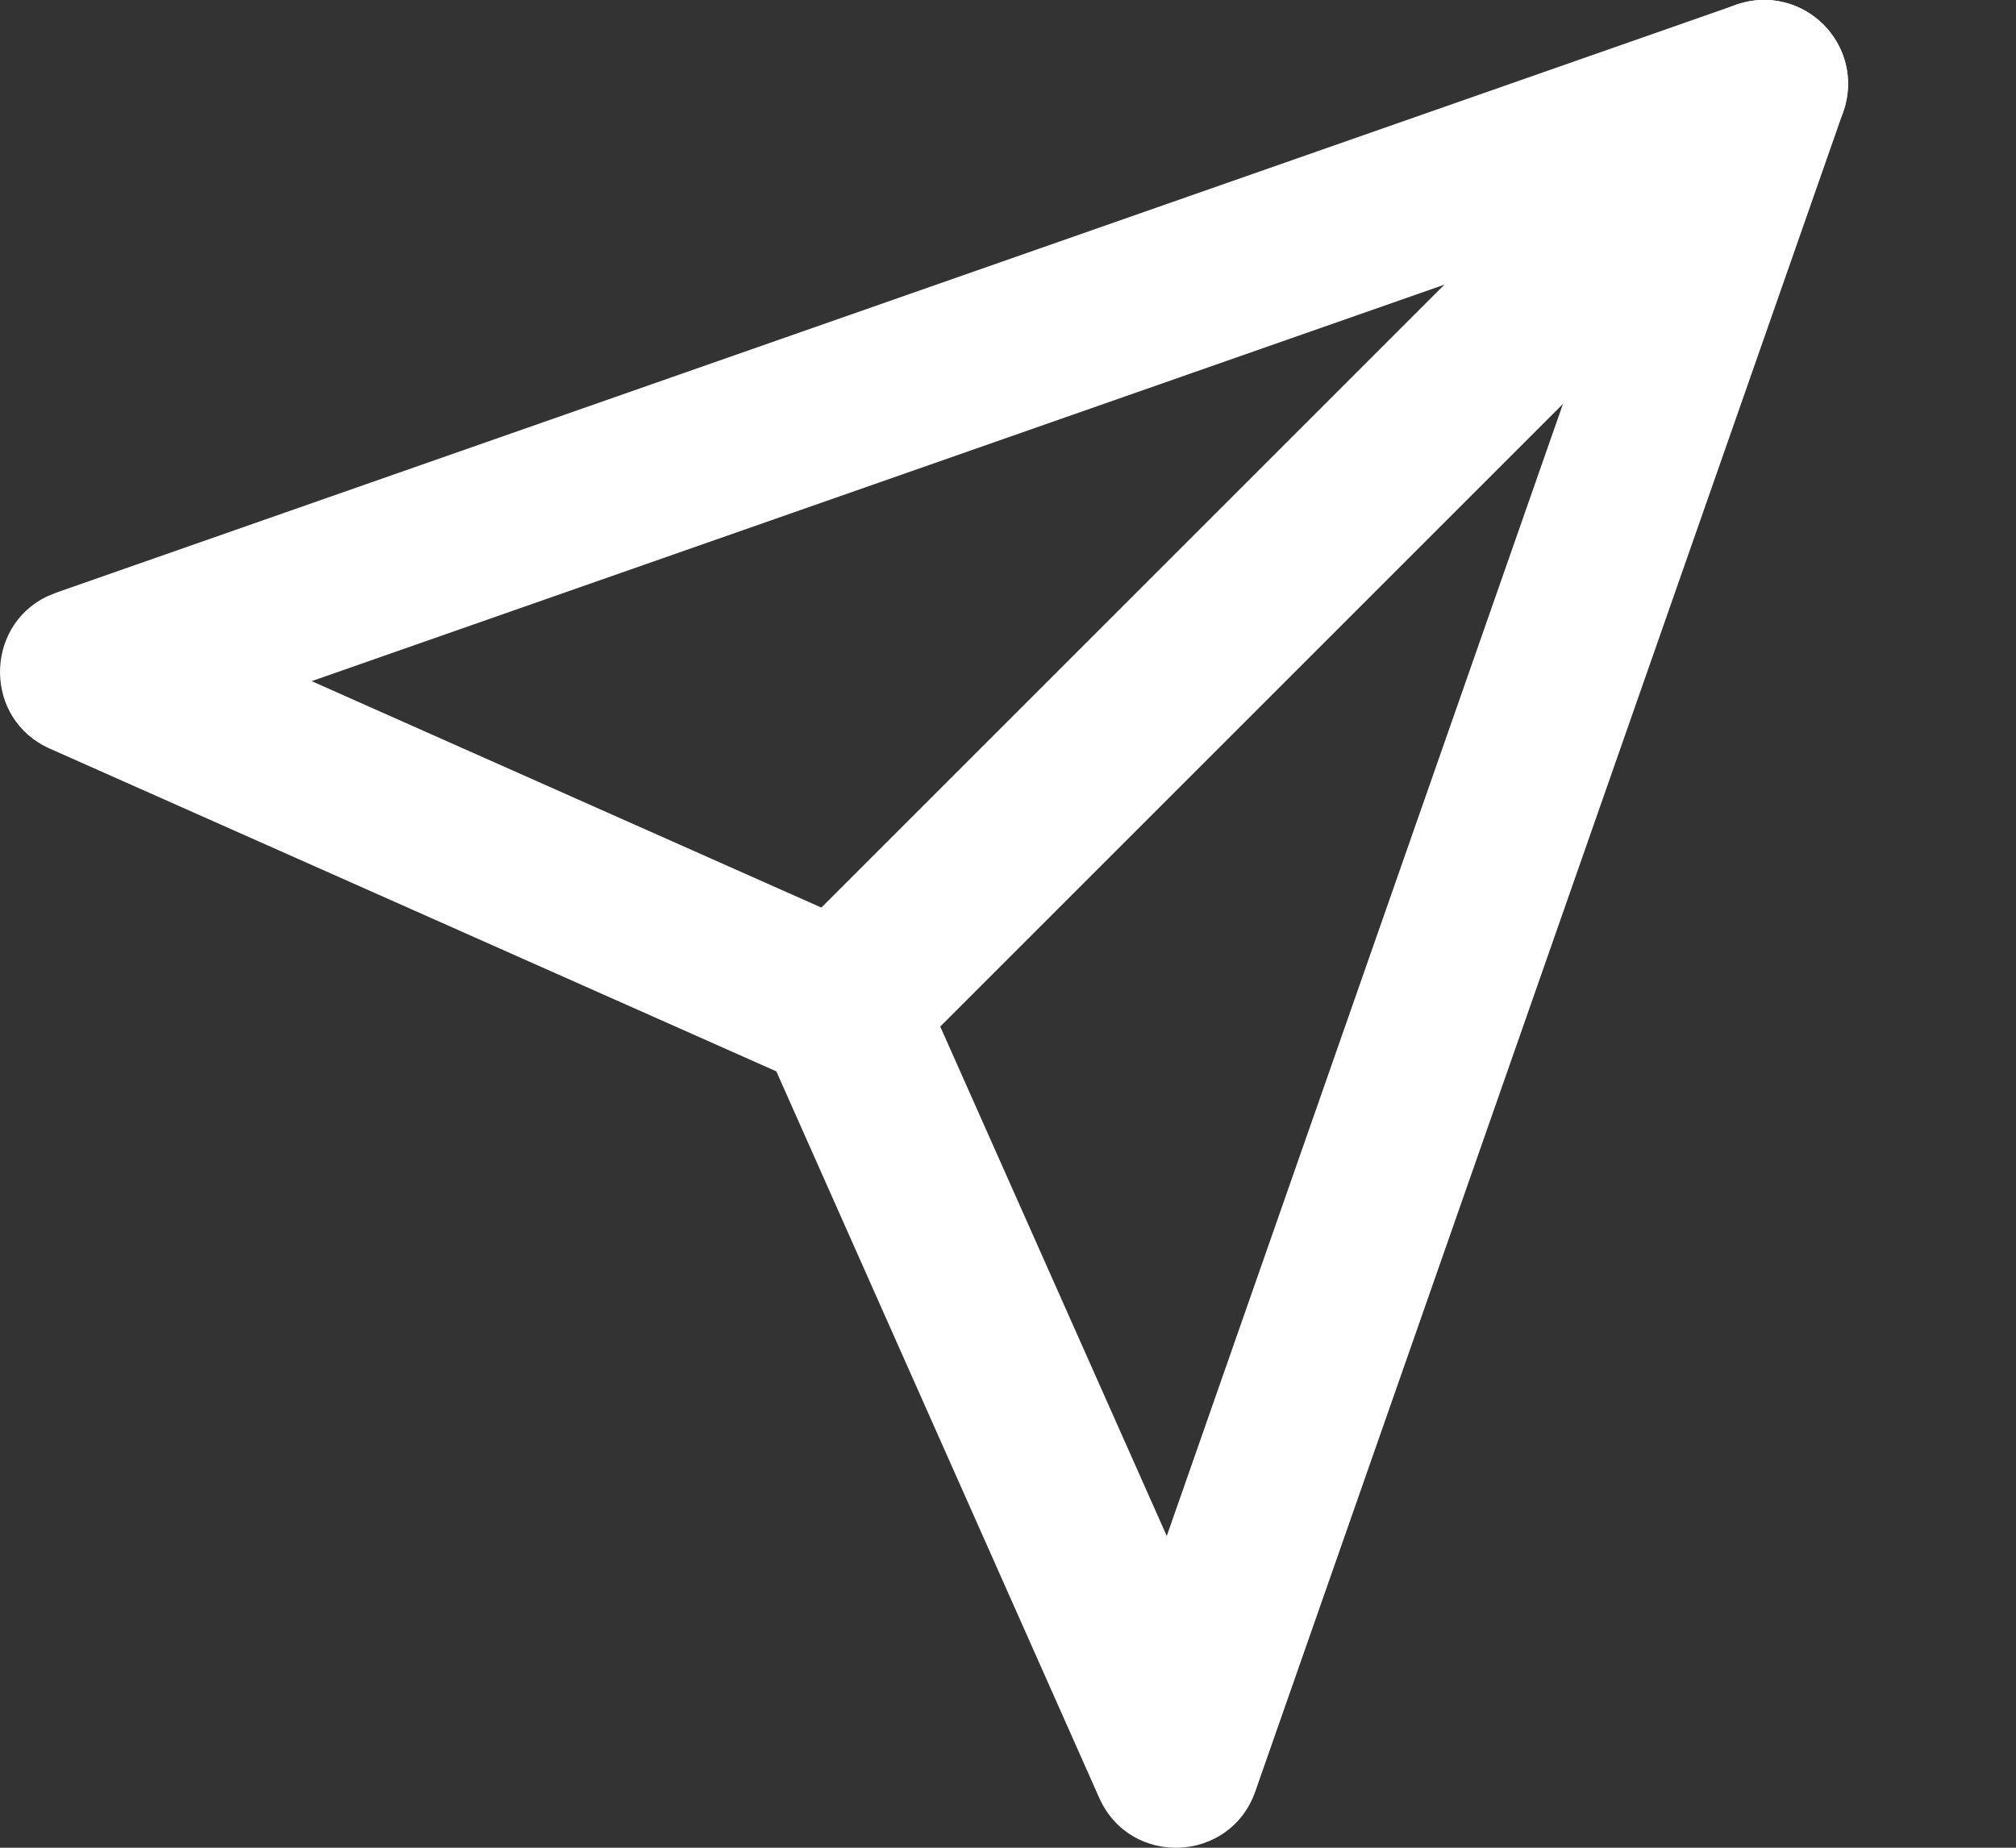
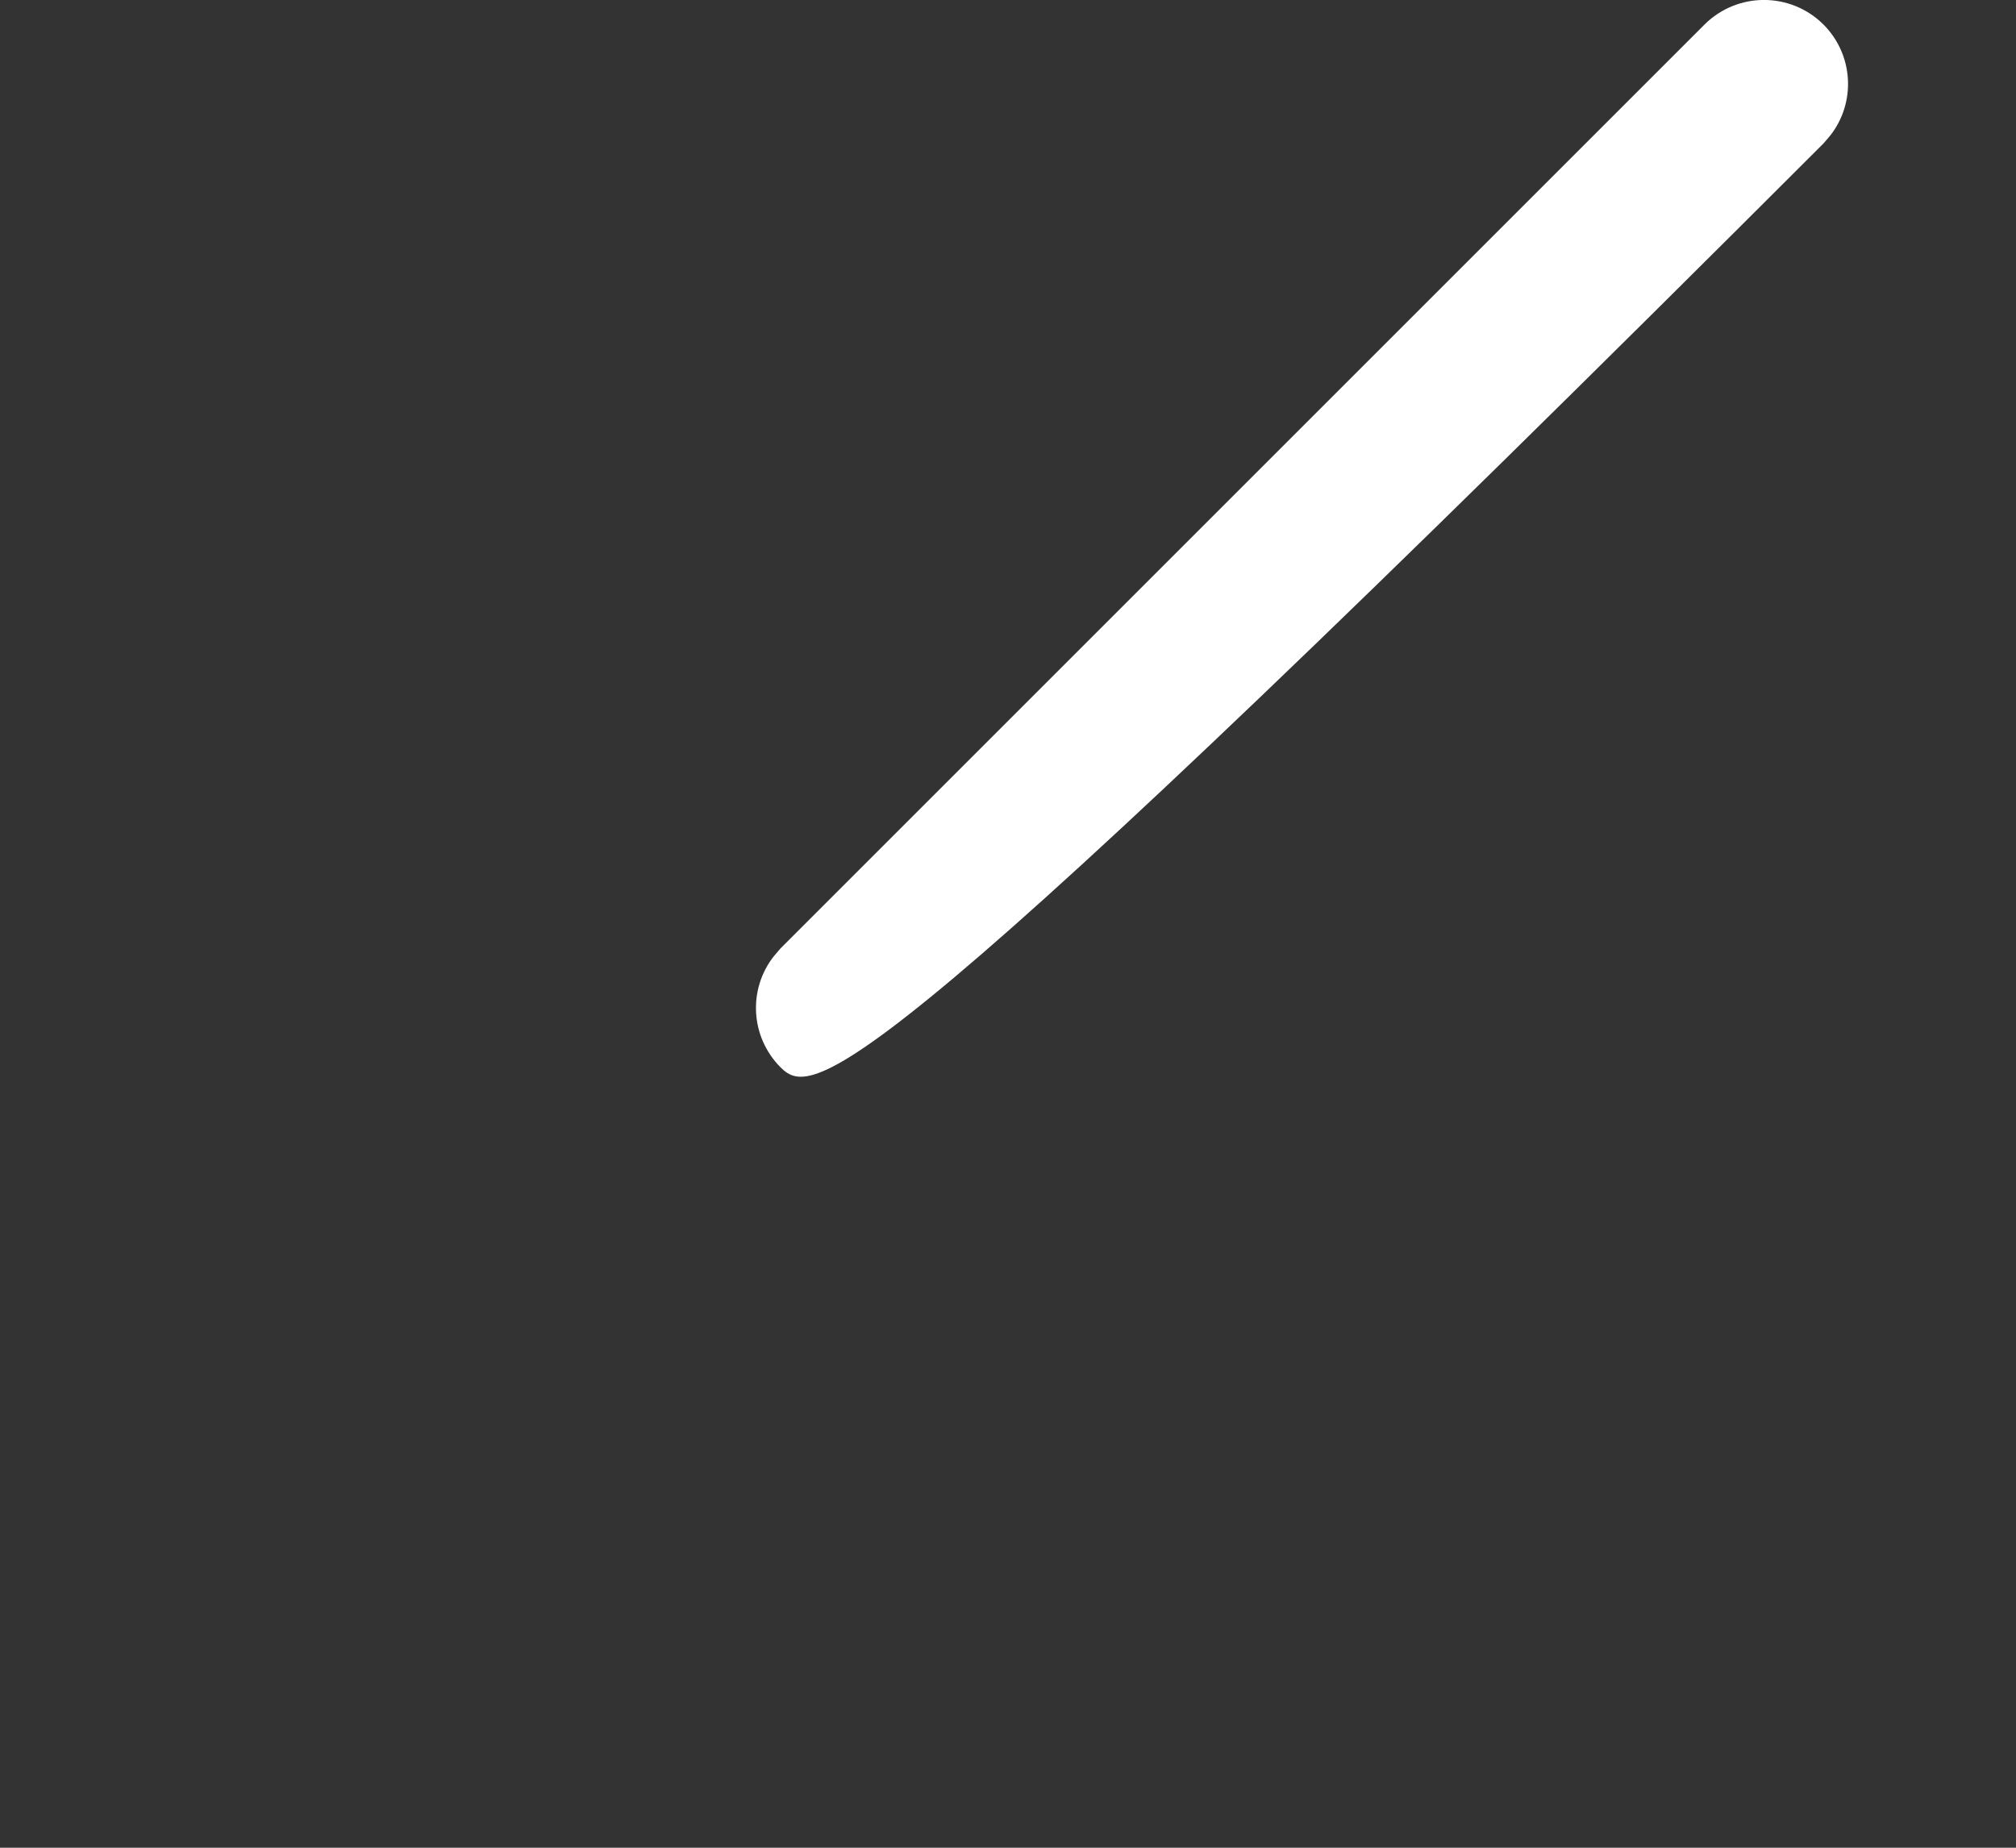
<svg xmlns="http://www.w3.org/2000/svg" width="12" height="11" viewBox="0 0 12 11" fill="none">
  <rect x="0" y="0" width="12" height="11" fill="#333333" stroke="none" />
-   <path d="M10.146 0.146C10.342 -0.049 10.658 -0.049 10.854 0.146C11.034 0.327 11.048 0.61 10.895 0.806L10.854 0.854L5.354 6.354C5.158 6.549 4.842 6.549 4.646 6.354C4.466 6.173 4.452 5.89 4.605 5.694L4.646 5.646L10.146 0.146Z" fill="white" />
-   <path fill-rule="evenodd" clip-rule="evenodd" d="M0.277 3.552L0.335 3.528L10.335 0.028C10.73 -0.11 11.11 0.27 10.972 0.665L7.472 10.665C7.322 11.093 6.727 11.117 6.543 10.703L4.621 6.378L0.297 4.457C-0.097 4.282 -0.094 3.733 0.277 3.552ZM6.945 9.144L9.685 1.314L1.855 4.055L5.204 5.543C5.298 5.585 5.376 5.655 5.429 5.742L5.457 5.797L6.945 9.144Z" fill="white" />
+   <path d="M10.146 0.146C10.342 -0.049 10.658 -0.049 10.854 0.146C11.034 0.327 11.048 0.61 10.895 0.806L10.854 0.854C5.158 6.549 4.842 6.549 4.646 6.354C4.466 6.173 4.452 5.89 4.605 5.694L4.646 5.646L10.146 0.146Z" fill="white" />
</svg>